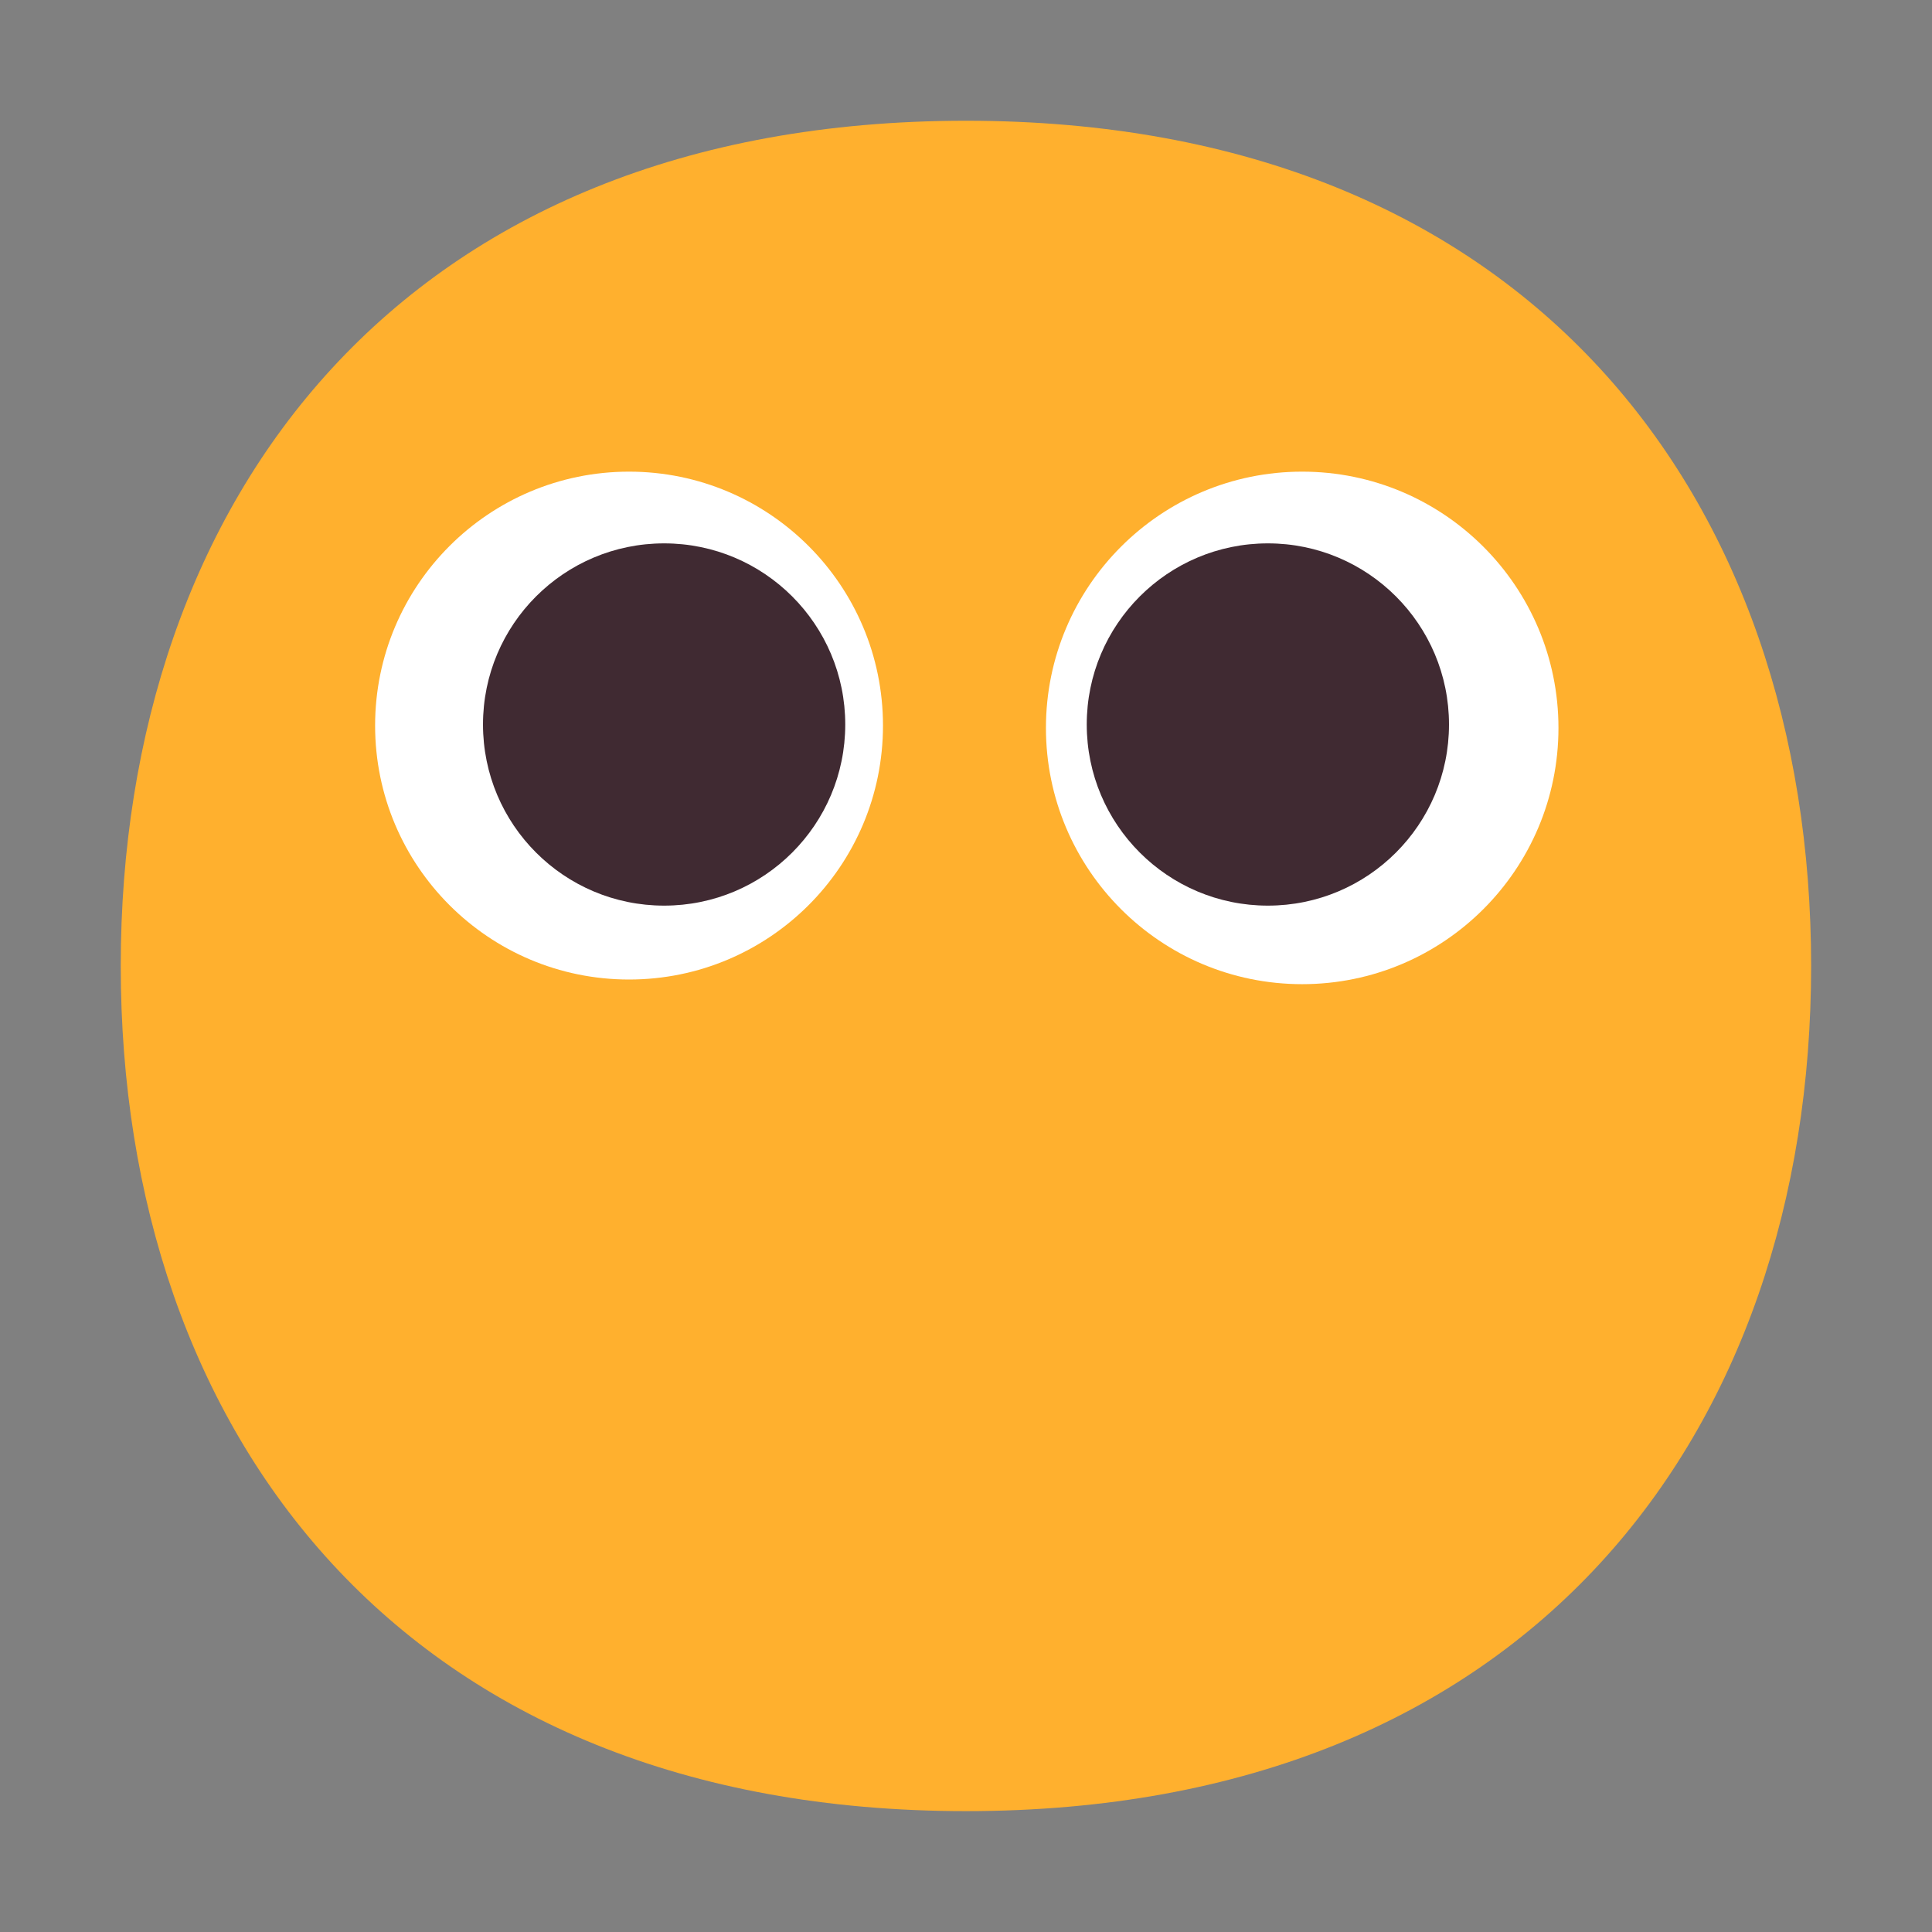
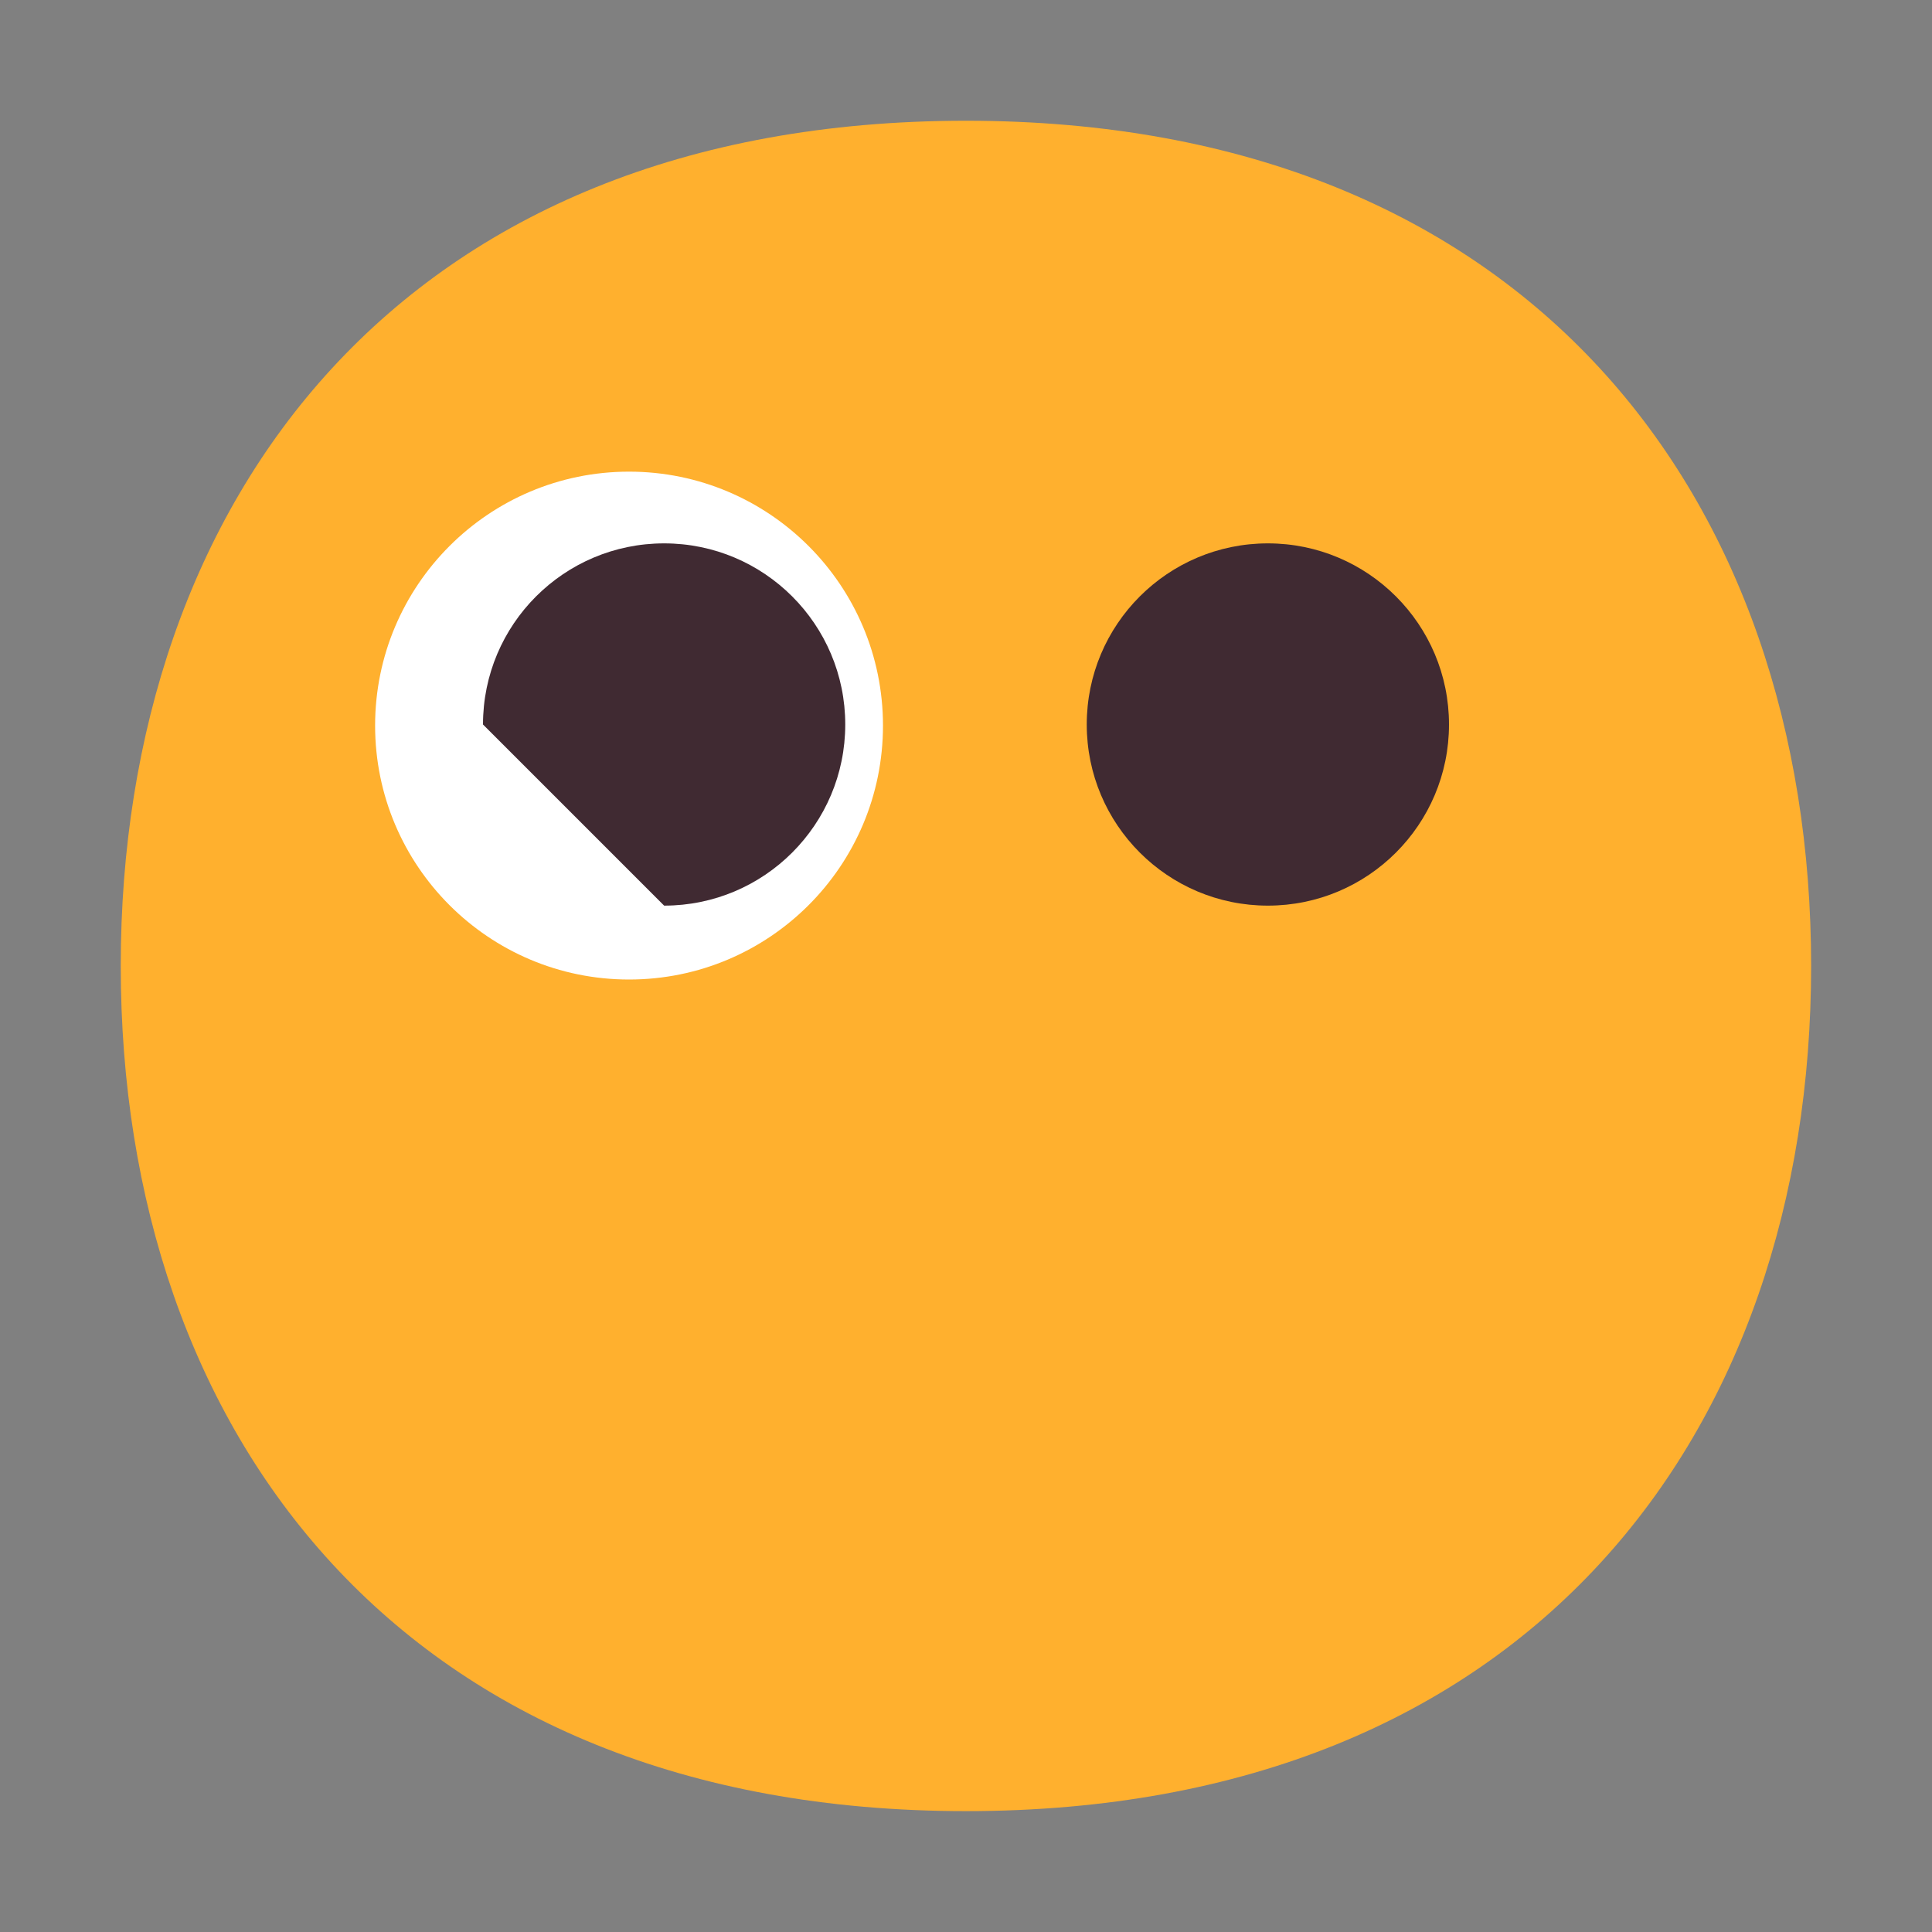
<svg xmlns="http://www.w3.org/2000/svg" width="32" height="32" viewBox="0 0 32 32" fill="none">
  <rect x="0" y="0" width="32" height="32" fill="#808080" stroke="none" />
  <path d="M15.999 29.998C25.333 29.998 29.998 23.73 29.998 15.999C29.998 8.268 25.333 2 15.999 2C6.664 2 2 8.268 2 15.999C2 23.73 6.664 29.998 15.999 29.998Z" fill="#FFB02E" />
  <path d="M10.419 16.224C12.742 16.224 14.625 14.341 14.625 12.018C14.625 9.696 12.742 7.812 10.419 7.812C8.096 7.812 6.213 9.696 6.213 12.018C6.213 14.341 8.096 16.224 10.419 16.224Z" fill="white" />
-   <path d="M21.568 16.301C23.912 16.301 25.813 14.401 25.813 12.057C25.813 9.713 23.912 7.812 21.568 7.812C19.224 7.812 17.324 9.713 17.324 12.057C17.324 14.401 19.224 16.301 21.568 16.301Z" fill="white" />
-   <path d="M11 15C12.657 15 14 13.657 14 12C14 10.343 12.657 9 11 9C9.343 9 8 10.343 8 12C8 13.657 9.343 15 11 15Z" fill="#402A32" />
+   <path d="M11 15C12.657 15 14 13.657 14 12C14 10.343 12.657 9 11 9C9.343 9 8 10.343 8 12Z" fill="#402A32" />
  <path d="M21 15C22.657 15 24 13.657 24 12C24 10.343 22.657 9 21 9C19.343 9 18 10.343 18 12C18 13.657 19.343 15 21 15Z" fill="#402A32" />
</svg>